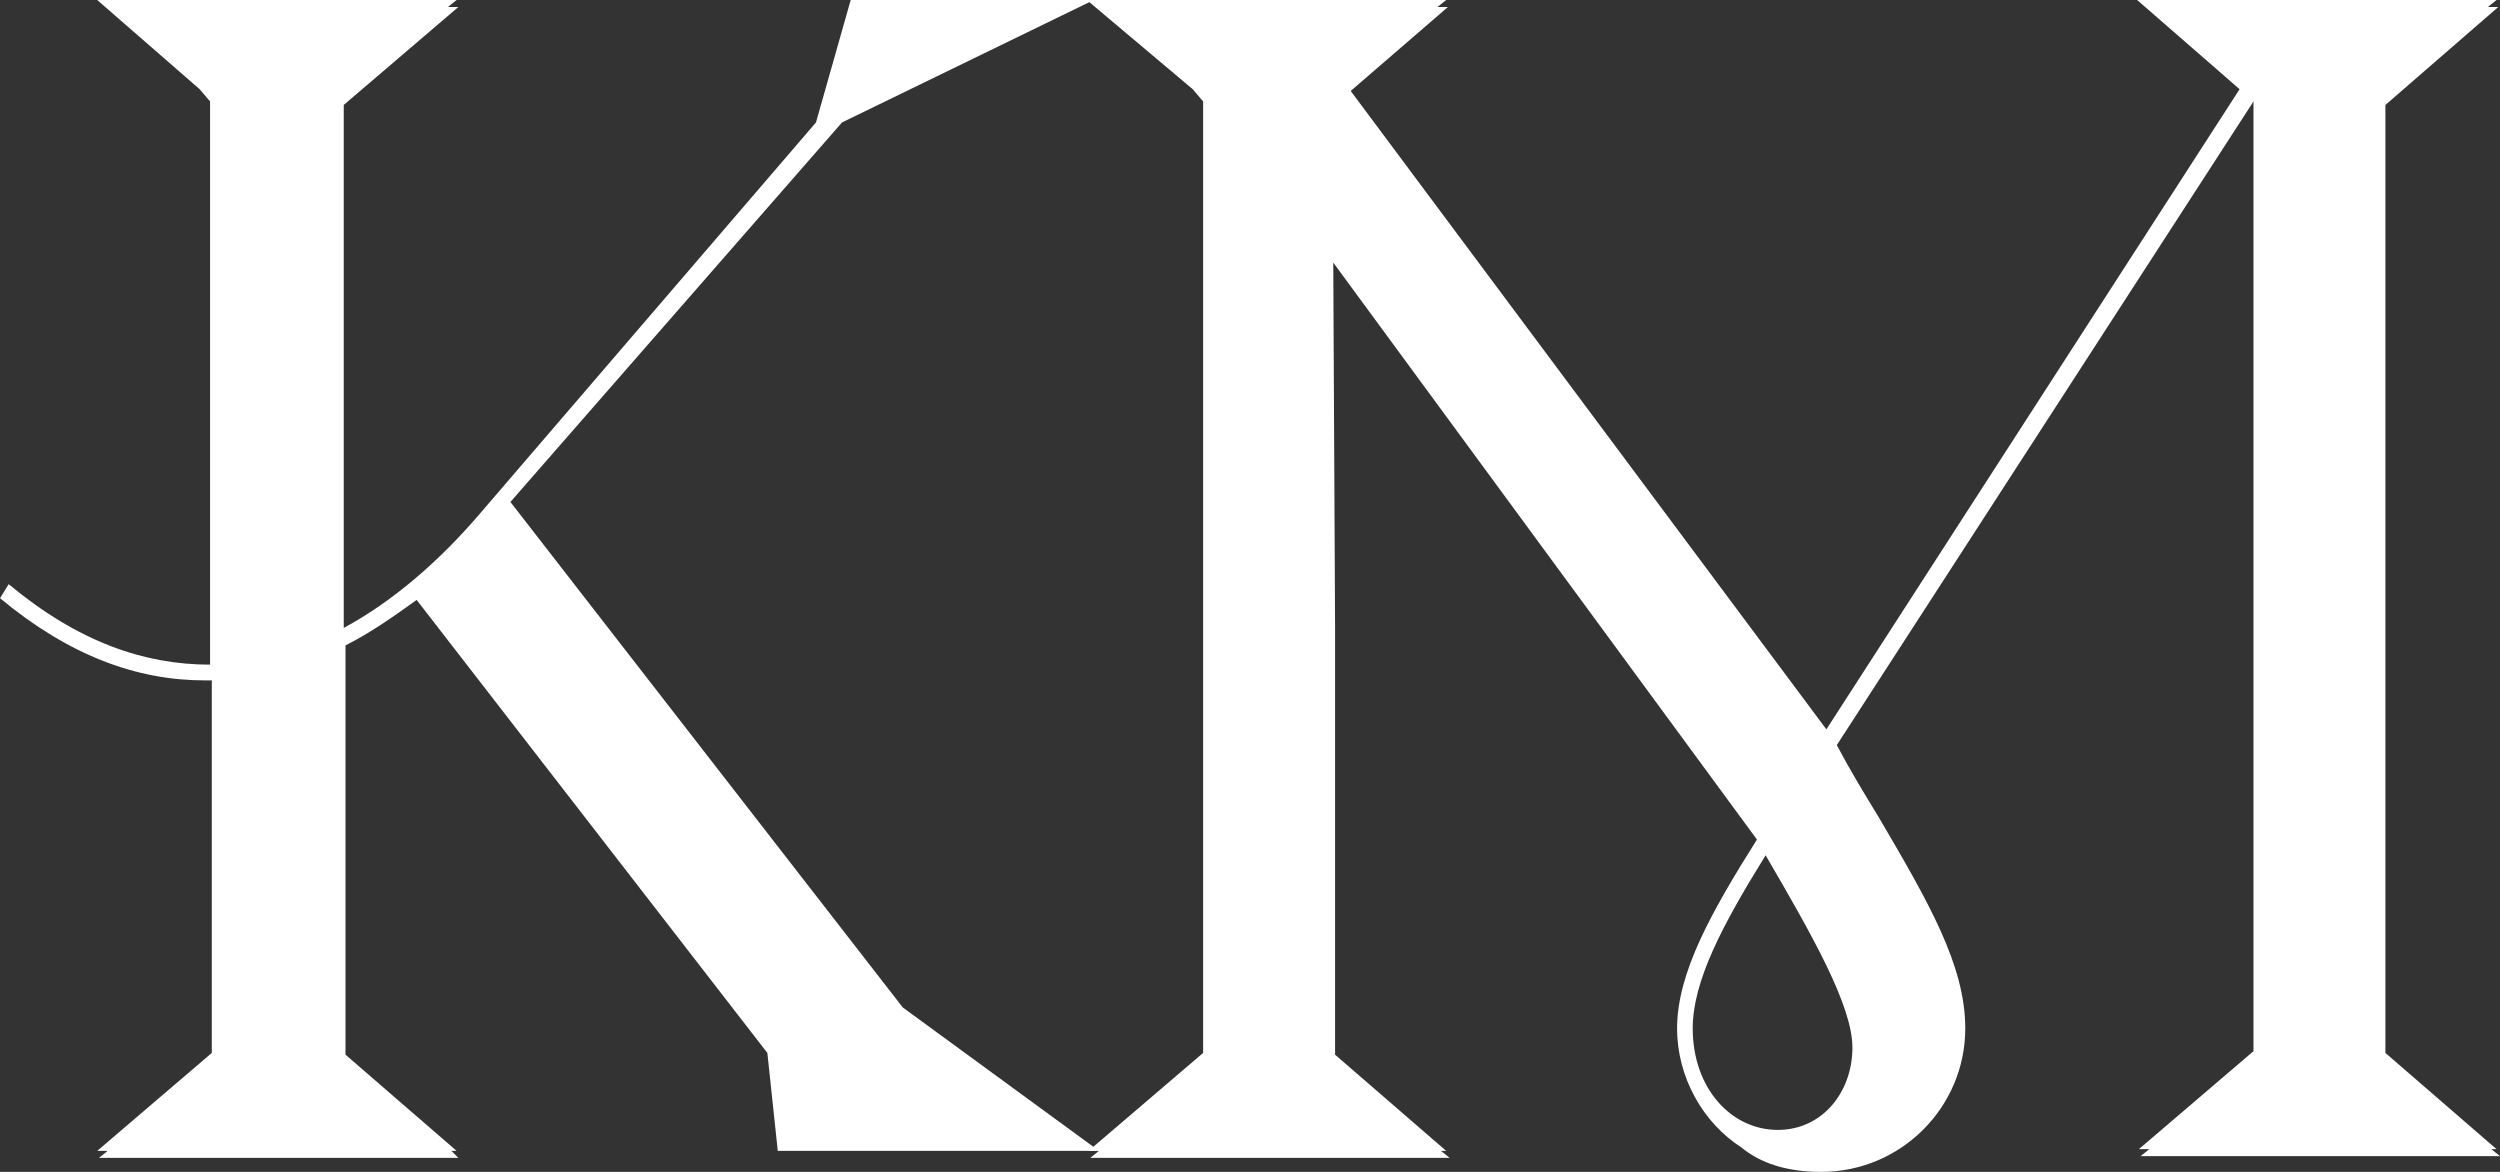
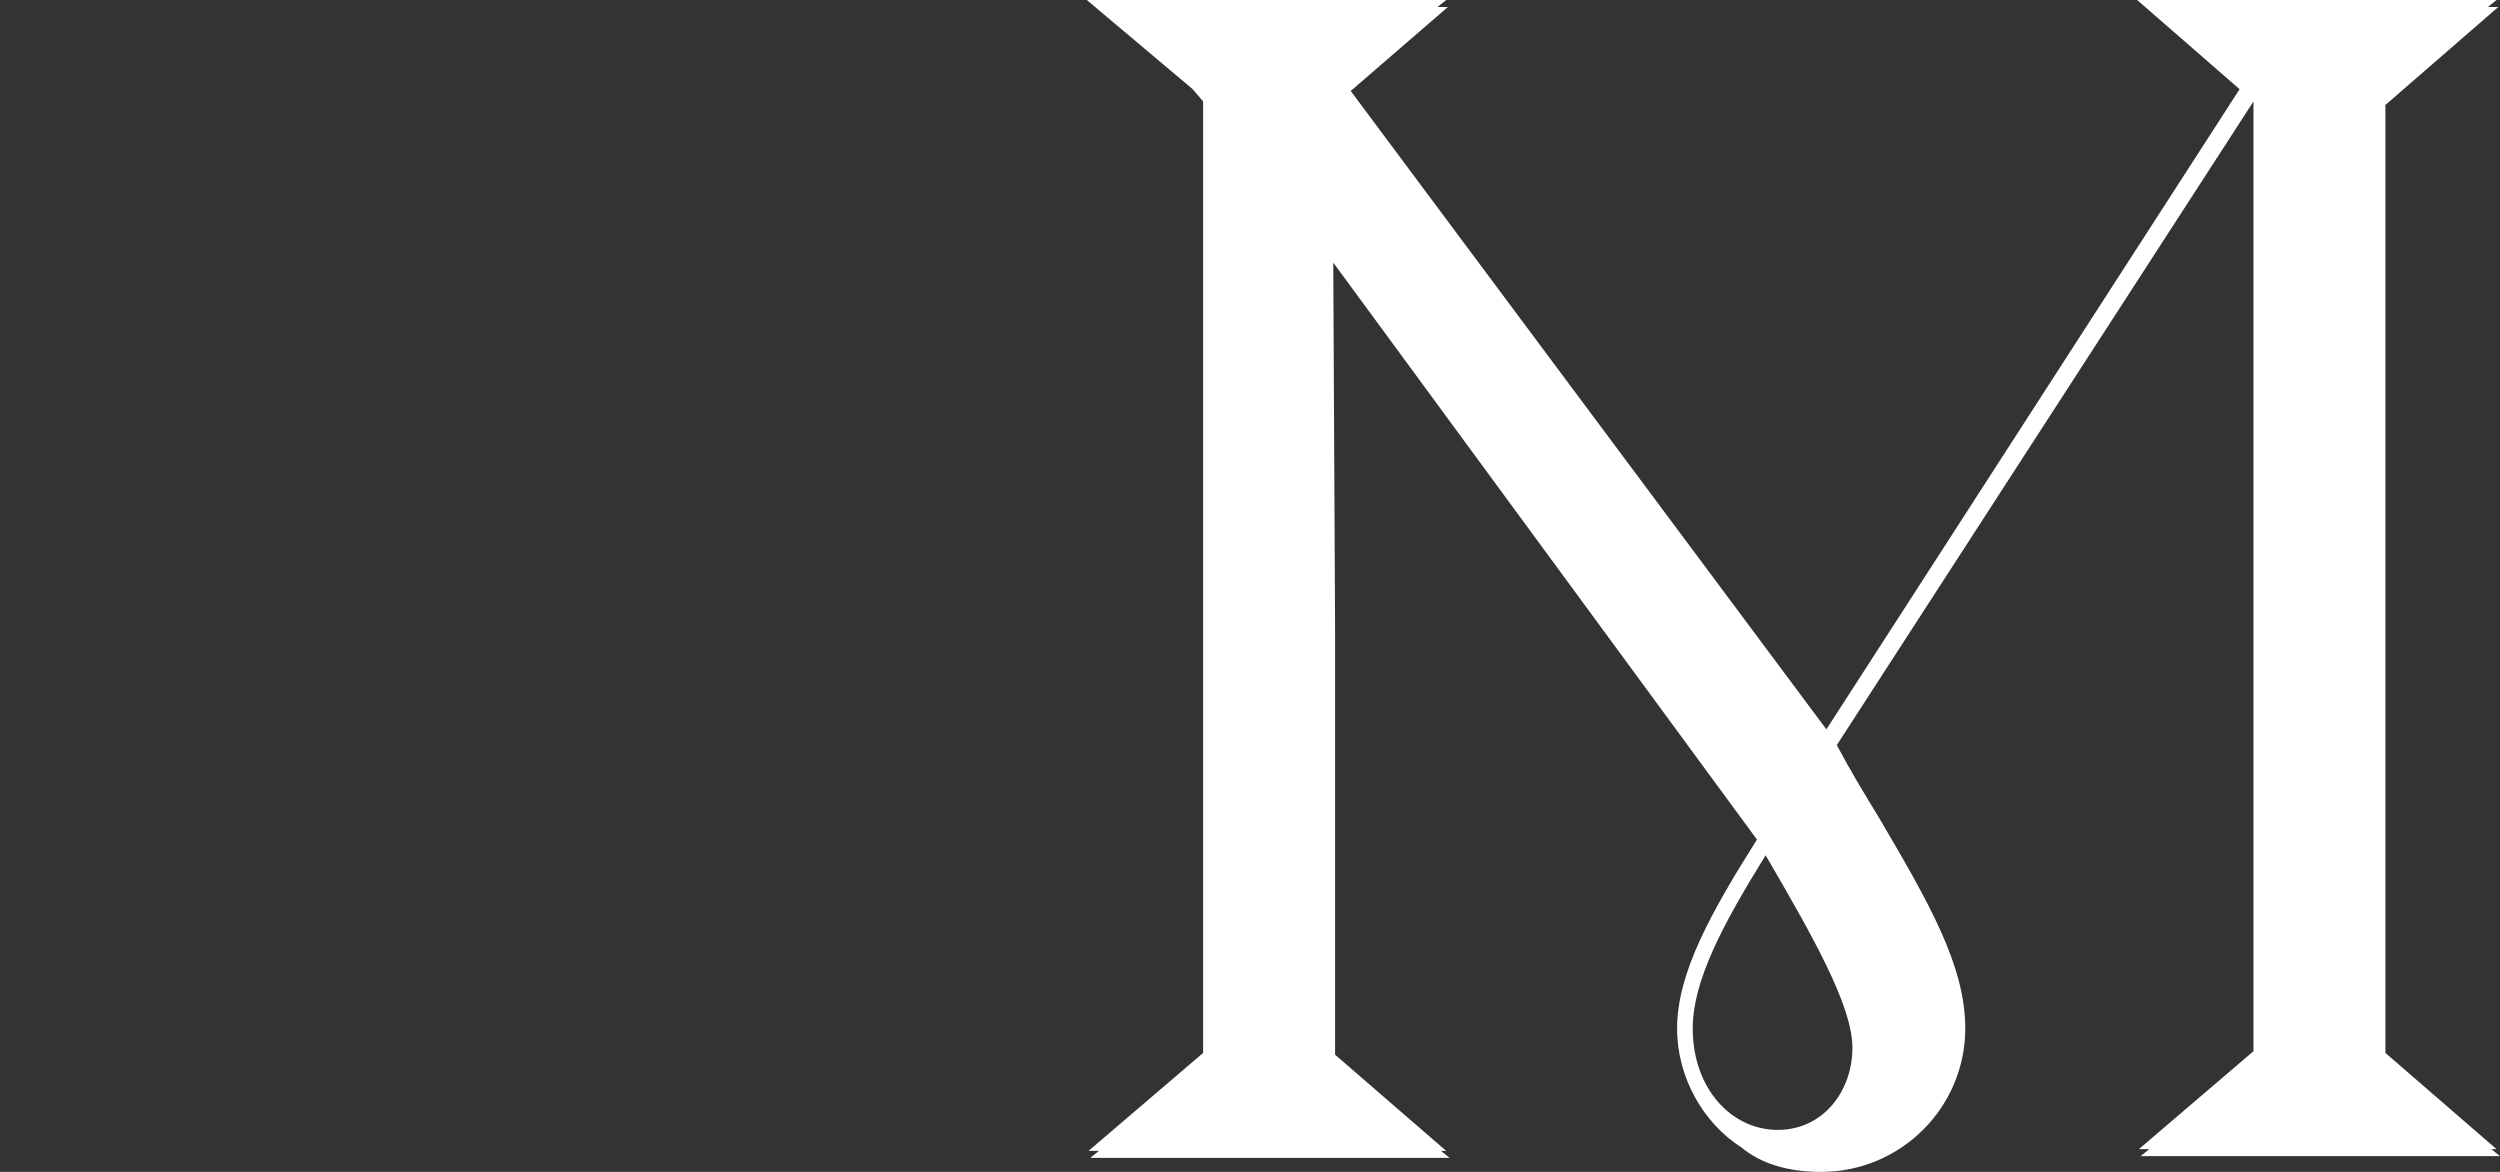
<svg xmlns="http://www.w3.org/2000/svg" width="128" height="60" viewBox="0 0 128 60" fill="none">
  <rect x="0" y="0" width="128" height="60" fill="#333333" stroke="none" />
  <path fill-rule="evenodd" clip-rule="evenodd" d="M68.356 32.149V33.045V54L74.044 58.925H73.778L74.222 59.284H55.822L56.267 58.925H55.733L61.6 53.91V34.836V34.119V5.194L61.067 4.567L55.645 0H58.667H65.778H74.044L73.6 0.358H74.133L69.156 4.657L93.511 37.343L114.667 4.567L109.422 0H127.822L127.378 0.358H127.911L122.133 5.373V32.06V32.955V53.91L127.822 58.836H127.556L128 59.194H109.6L110.045 58.836H109.511L115.378 53.821V34.836V34.119V5.194L94.044 38.149C94.756 39.492 95.467 40.657 96.178 41.821C98.756 46.209 100.622 49.433 100.622 52.657C100.622 56.687 97.333 60 93.245 60C91.467 60 90.133 59.552 89.156 58.746C87.2 57.492 85.867 55.164 85.867 52.657C85.867 49.791 87.644 46.657 89.956 42.985L68.263 13.445L68.356 32.149ZM91.022 57.851C93.333 57.851 94.844 55.881 94.844 53.642C94.844 51.492 92.8 47.91 90.4 43.791C88.178 47.373 86.667 50.239 86.667 52.657C86.667 55.702 88.622 57.851 91.022 57.851Z" fill="white" />
-   <path d="M46.222 51.582L26.133 25.701L43.111 6.269L56 0H43.556L41.778 6.269L24.622 26.239C22.489 28.746 20.089 30.806 17.6 32.149V5.373L23.467 0.358H22.933L23.378 0H4.978L10.222 4.567L10.756 5.194V34.03C7.378 34.03 4 32.866 0.444 29.91L0 30.627C3.556 33.582 7.022 34.836 10.489 34.836H10.844V53.91L4.978 58.925H5.511L5.067 59.284H23.467L23.111 58.925H23.378L17.689 54V33.045C18.933 32.418 20.089 31.612 21.333 30.716L39.289 53.91L39.822 58.925H56.267L46.222 51.582Z" fill="white" />
</svg>